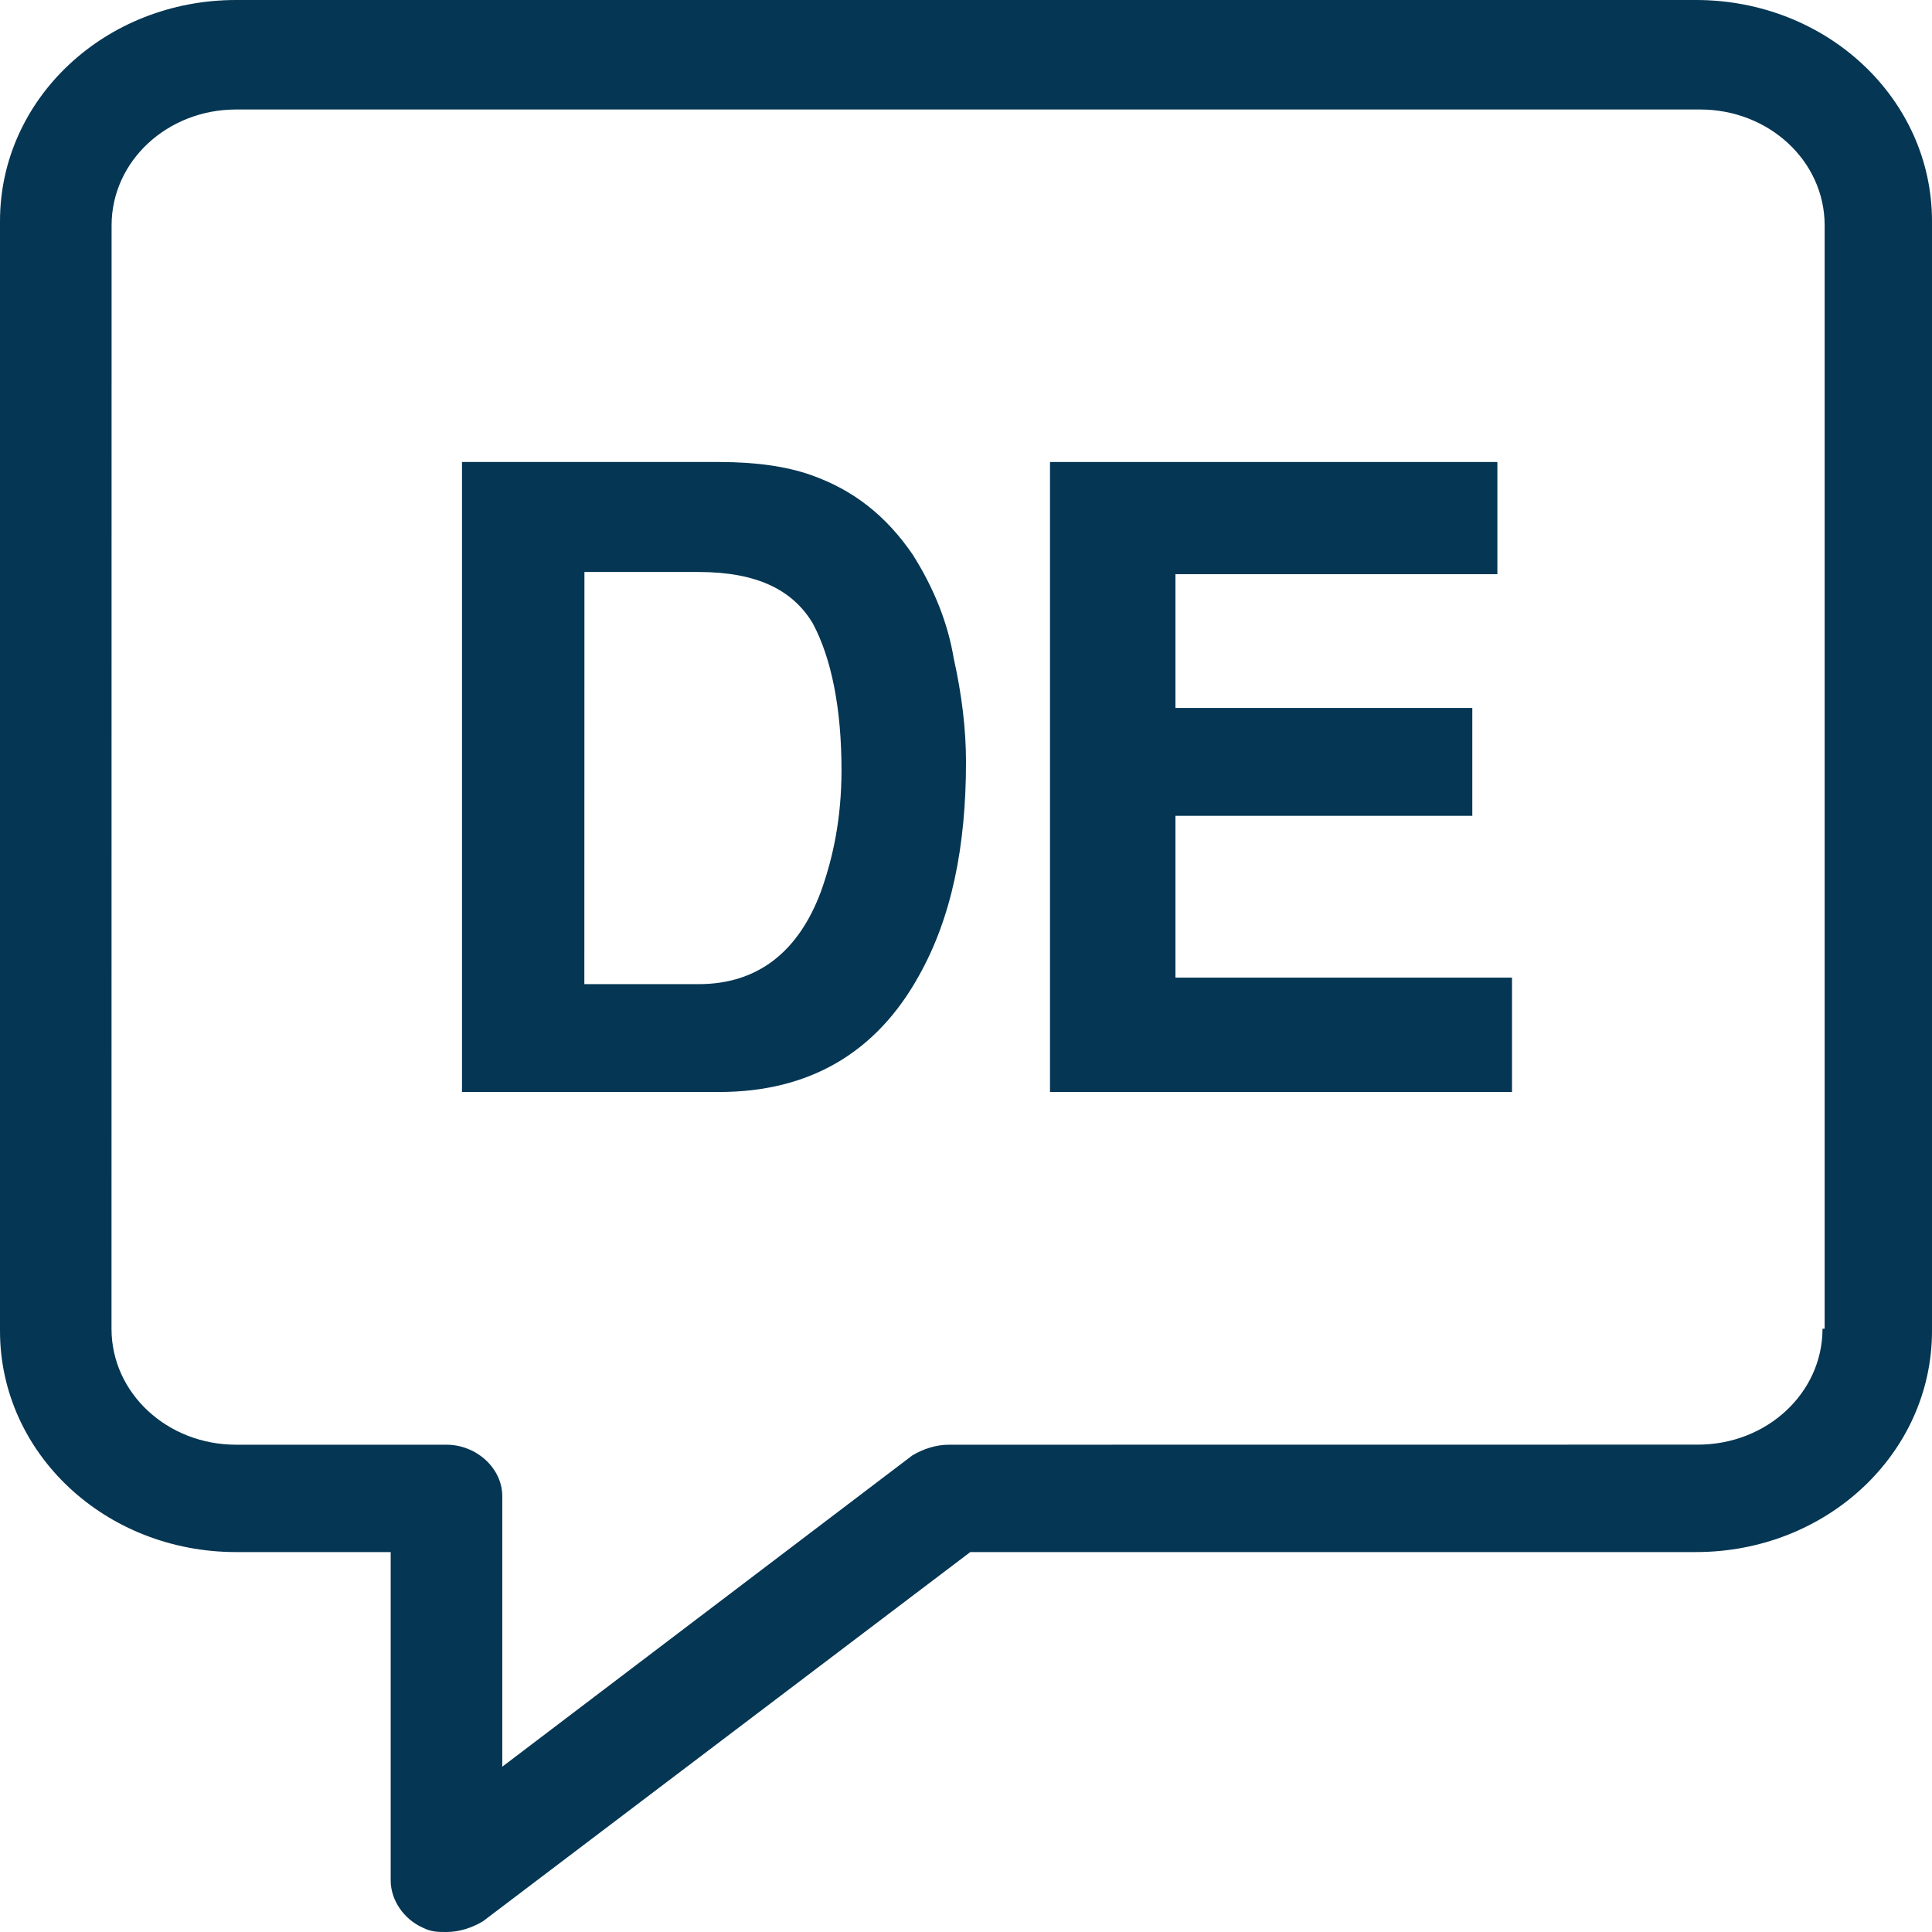
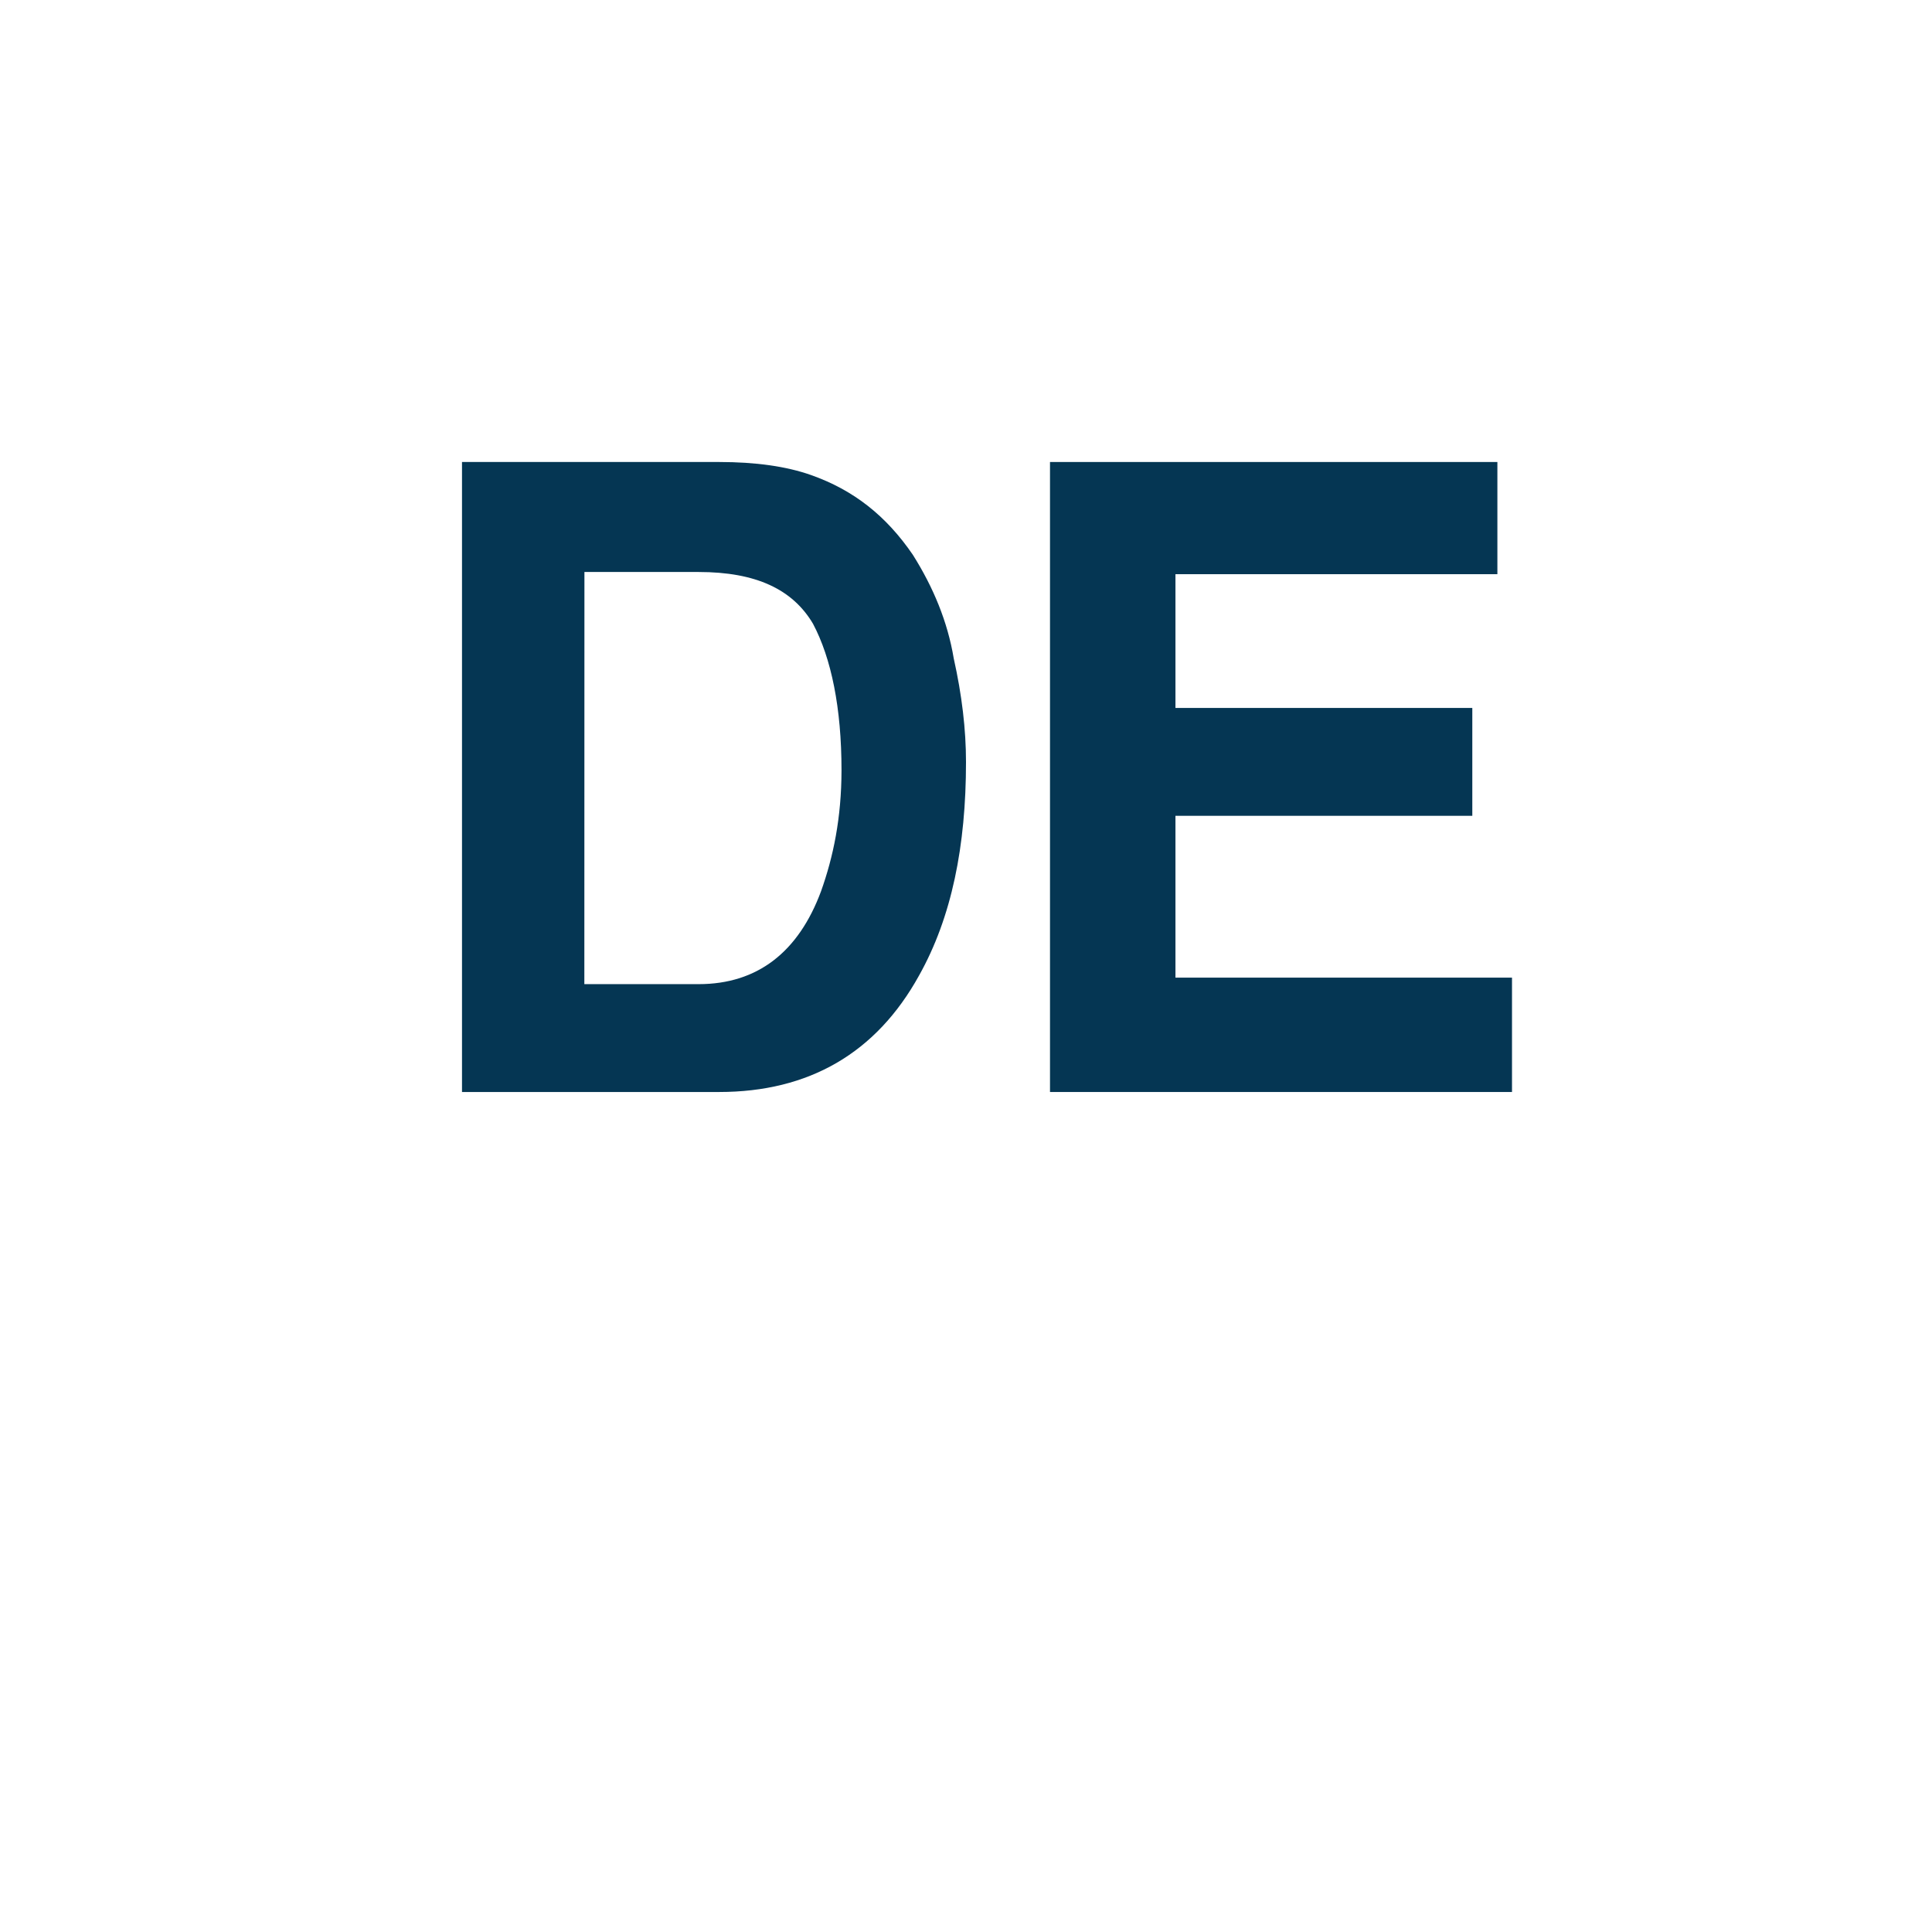
<svg xmlns="http://www.w3.org/2000/svg" width="46px" height="46px" viewBox="0 0 46 46" version="1.1">
  <title>icon_region</title>
  <desc>Created with Sketch.</desc>
  <defs />
  <g id="Page-1" stroke="none" stroke-width="1" fill="none" fill-rule="evenodd">
    <g id="ALTIUS_focus_v1" transform="translate(-239, -1213)" fill="#053653">
      <g id="icon_region" transform="translate(239, 1213)">
-         <path d="M40.378,0 L5.622,0 C2.504,0 0,2.352 0,5.265 L0,31.689 C0,34.602 2.504,36.954 5.622,36.954 L9.302,36.954 L9.302,44.774 C9.302,45.233 9.609,45.695 10.068,45.898 C10.272,46 10.426,46 10.632,46 C10.939,46 11.244,45.898 11.5,45.744 L23.102,36.954 L40.378,36.954 C43.496,36.954 46,34.602 46,31.689 L46,5.265 C46,2.352 43.496,0 40.378,0 L40.378,0 Z M43.393,31.637 C43.393,33.17 42.063,34.396 40.428,34.396 L22.591,34.398 C22.283,34.398 21.978,34.5 21.722,34.653 L11.959,42.064 L11.959,35.623 C11.959,34.959 11.346,34.398 10.629,34.398 L5.62,34.398 C3.985,34.398 2.655,33.172 2.655,31.638 L2.657,5.366 C2.657,3.833 3.987,2.607 5.622,2.607 L40.479,2.607 C42.115,2.607 43.444,3.833 43.444,5.366 L43.444,31.636 L43.393,31.637 Z" id="Fill-1" />
        <path d="M21.734,13.209 C21.102,12.284 20.326,11.668 19.306,11.309 C18.723,11.104 17.994,11 17.12,11 L11,11 L11,26 L17.122,26 C19.258,26 20.861,25.075 21.882,23.227 C22.66,21.84 23,20.144 23,18.142 C23,17.371 22.903,16.548 22.708,15.676 C22.562,14.801 22.22,13.98 21.734,13.209 L21.734,13.209 Z M19.548,21.222 C19.013,22.661 18.042,23.432 16.634,23.432 L13.913,23.432 L13.915,13.619 L16.636,13.619 C17.996,13.619 18.871,14.03 19.357,14.851 C19.793,15.674 20.036,16.853 20.036,18.344 C20.034,19.476 19.841,20.401 19.548,21.222 L19.548,21.222 Z" id="Fill-2" />
        <polygon id="Fill-3" points="27.987 19.424 35.055 19.424 35.055 16.856 27.987 16.856 27.987 13.671 35.652 13.671 35.652 11 25 11 25 26 36 26 36 23.277 27.987 23.277" />
      </g>
    </g>
  </g>
</svg>